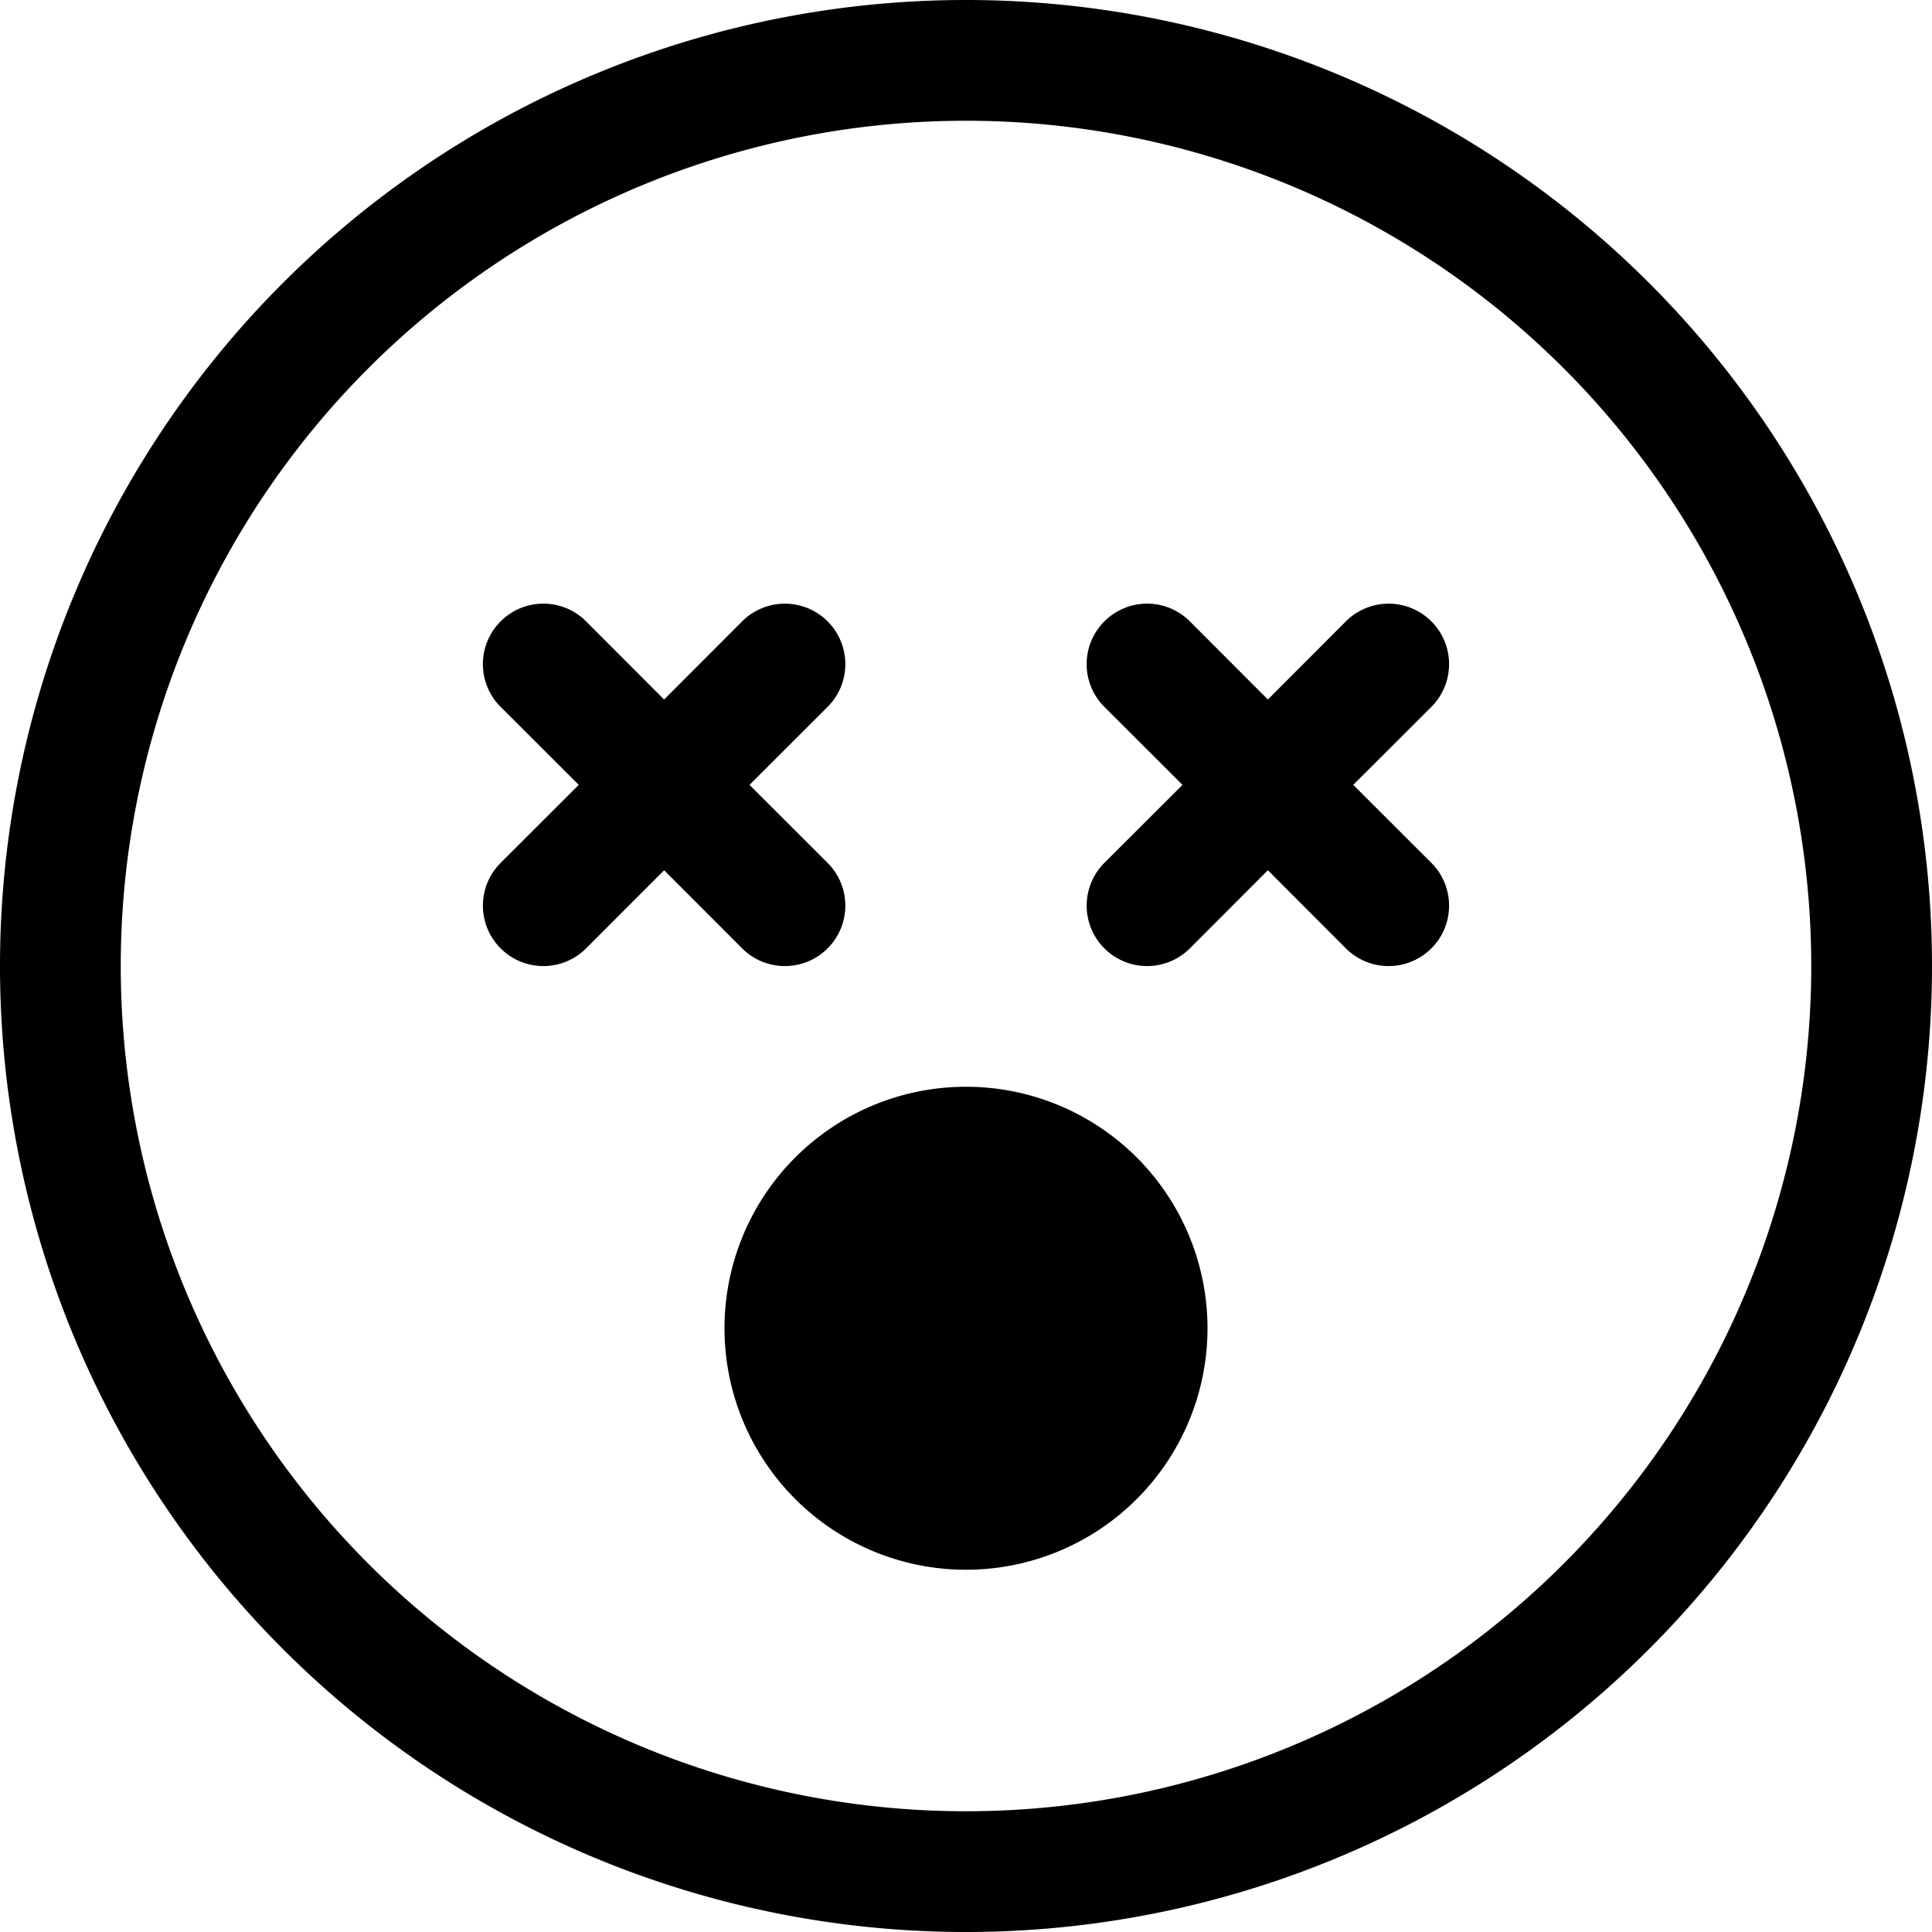
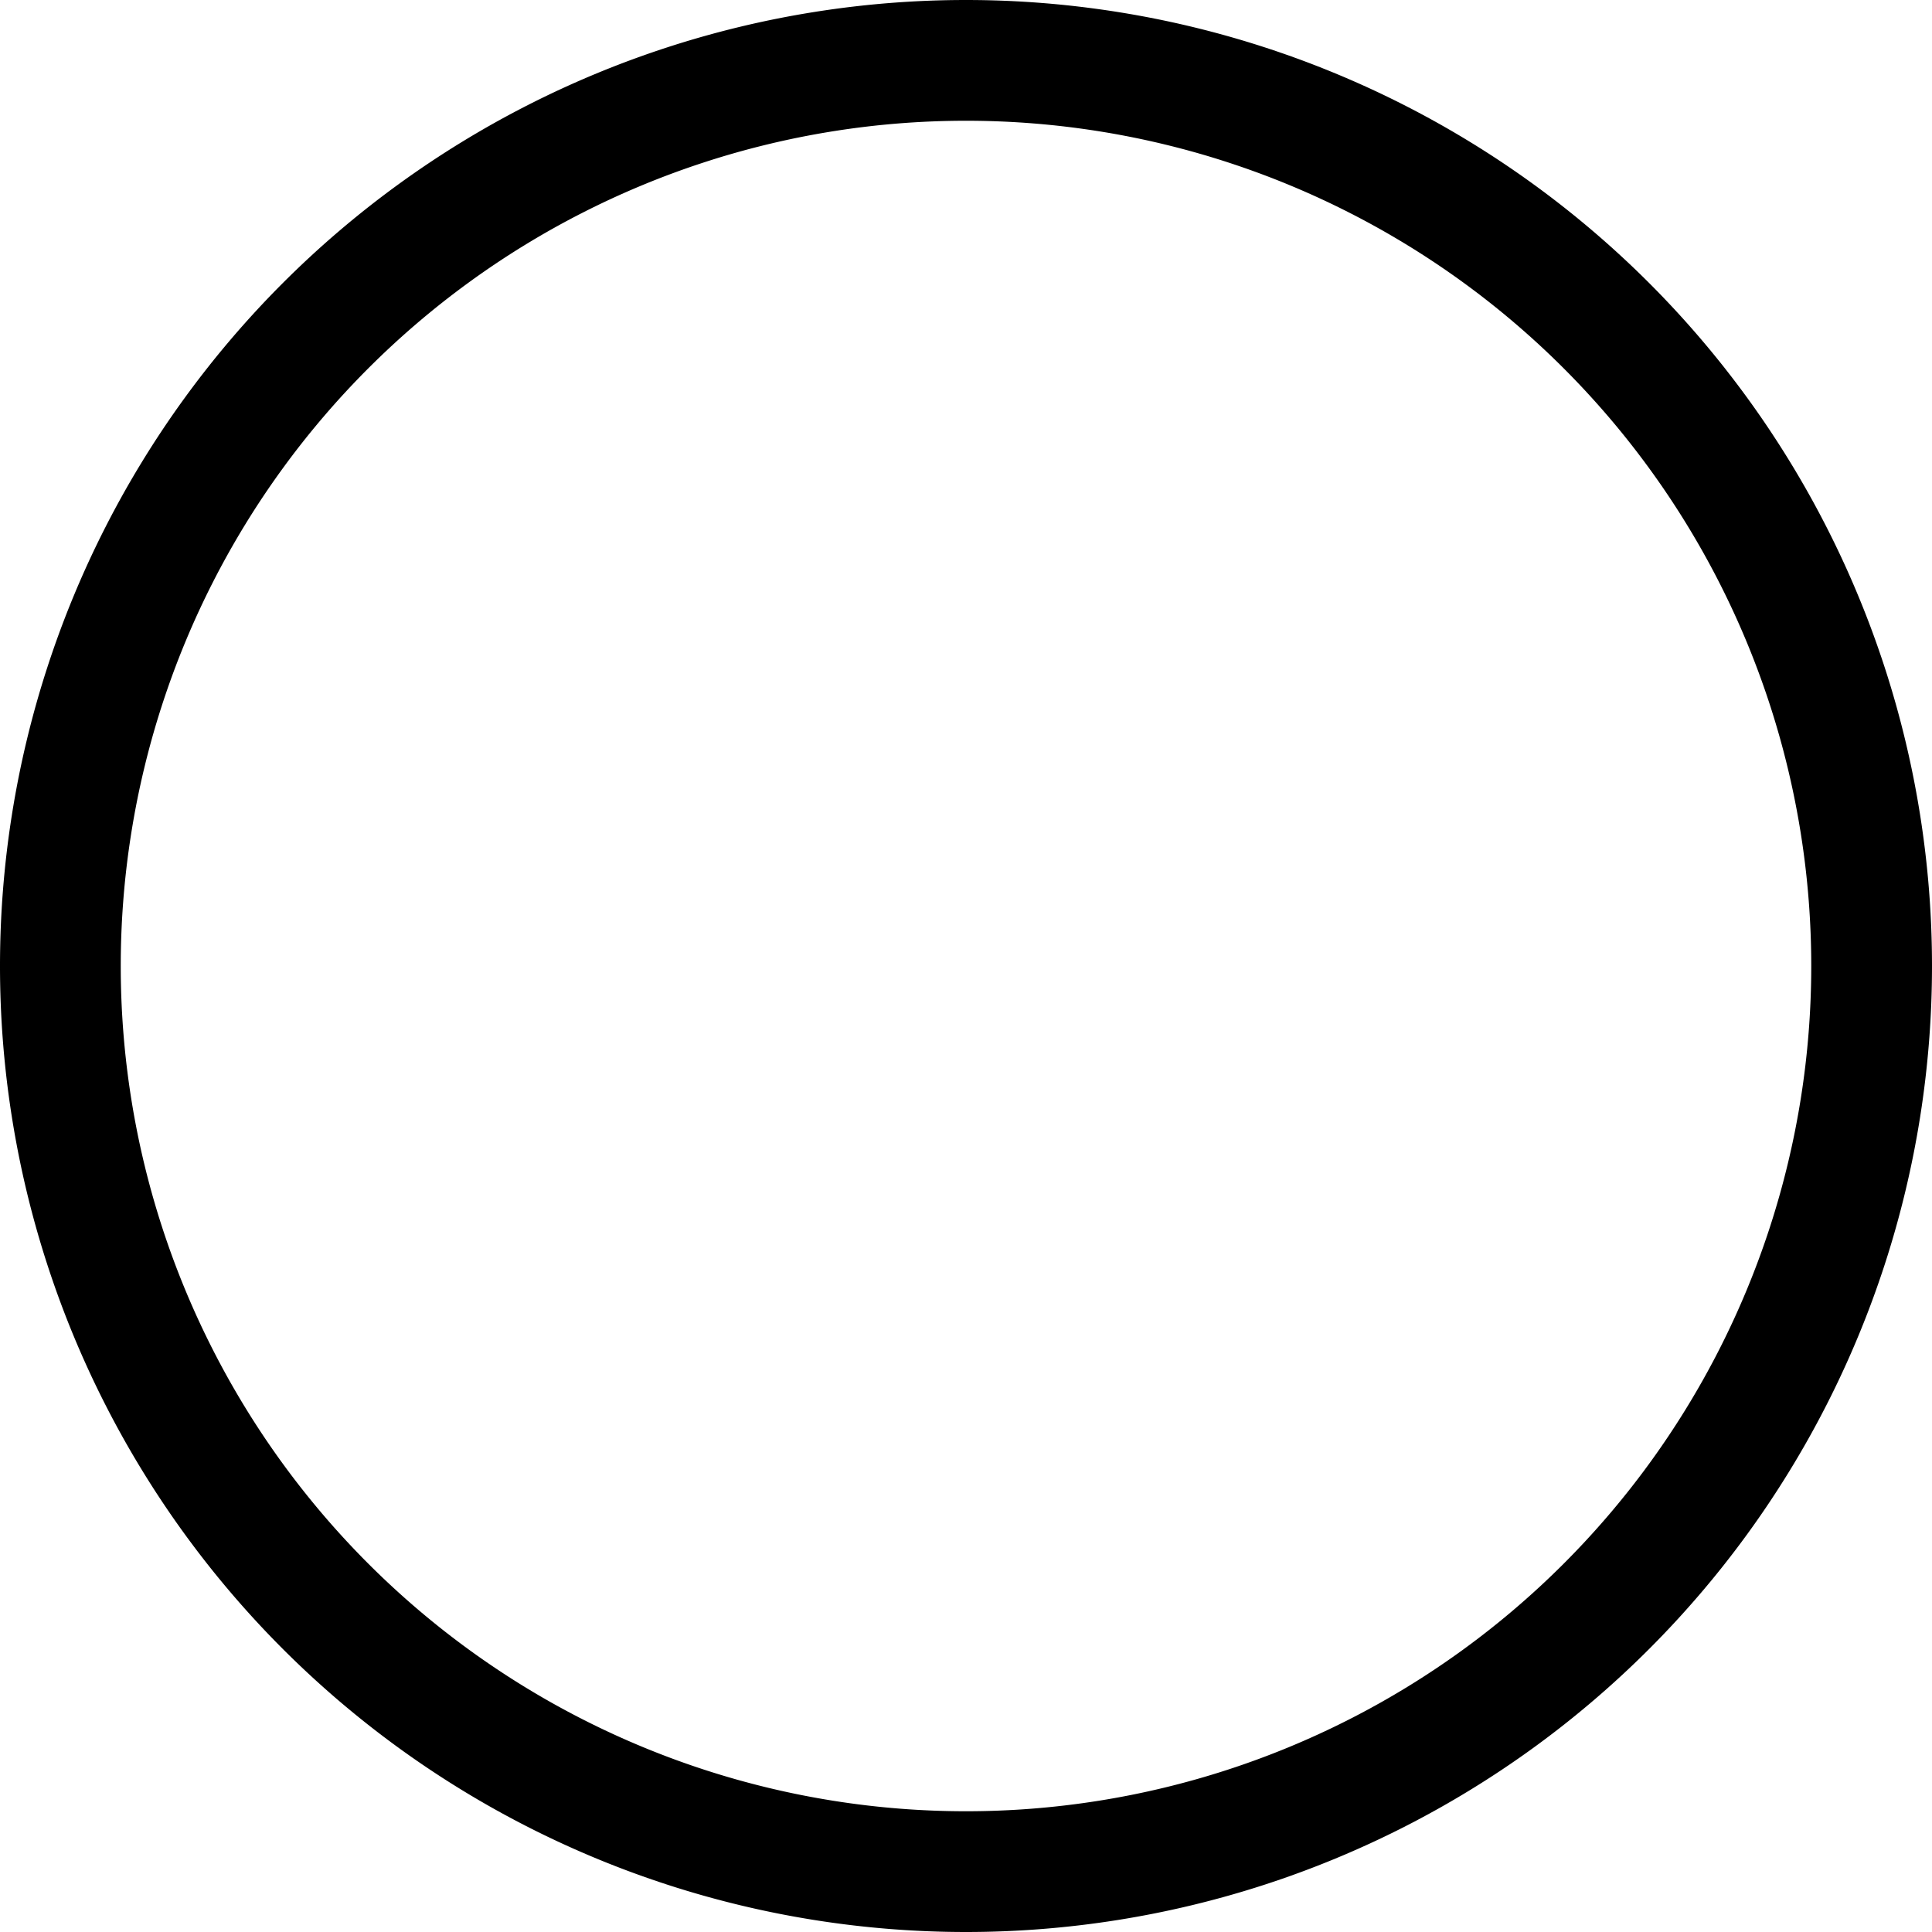
<svg xmlns="http://www.w3.org/2000/svg" width="800" height="800" viewBox="0 0 16 16">
  <g fill="currentColor">
    <path d="M8 15A7 7 0 1 1 8 1a7 7 0 0 1 0 14m0 1A8 8 0 1 0 8 0a8 8 0 0 0 0 16" />
-     <path d="M9.146 5.146a.5.5 0 0 1 .708 0l.646.647l.646-.647a.5.5 0 0 1 .708.708l-.647.646l.647.646a.5.5 0 0 1-.708.708l-.646-.647l-.646.647a.5.5 0 1 1-.708-.708l.647-.646l-.647-.646a.5.5 0 0 1 0-.708m-5 0a.5.5 0 0 1 .708 0l.646.647l.646-.647a.5.5 0 1 1 .708.708l-.647.646l.647.646a.5.5 0 1 1-.708.708L5.5 7.207l-.646.647a.5.5 0 1 1-.708-.708l.647-.646l-.647-.646a.5.5 0 0 1 0-.708M10 11a2 2 0 1 1-4 0a2 2 0 0 1 4 0" />
  </g>
</svg>